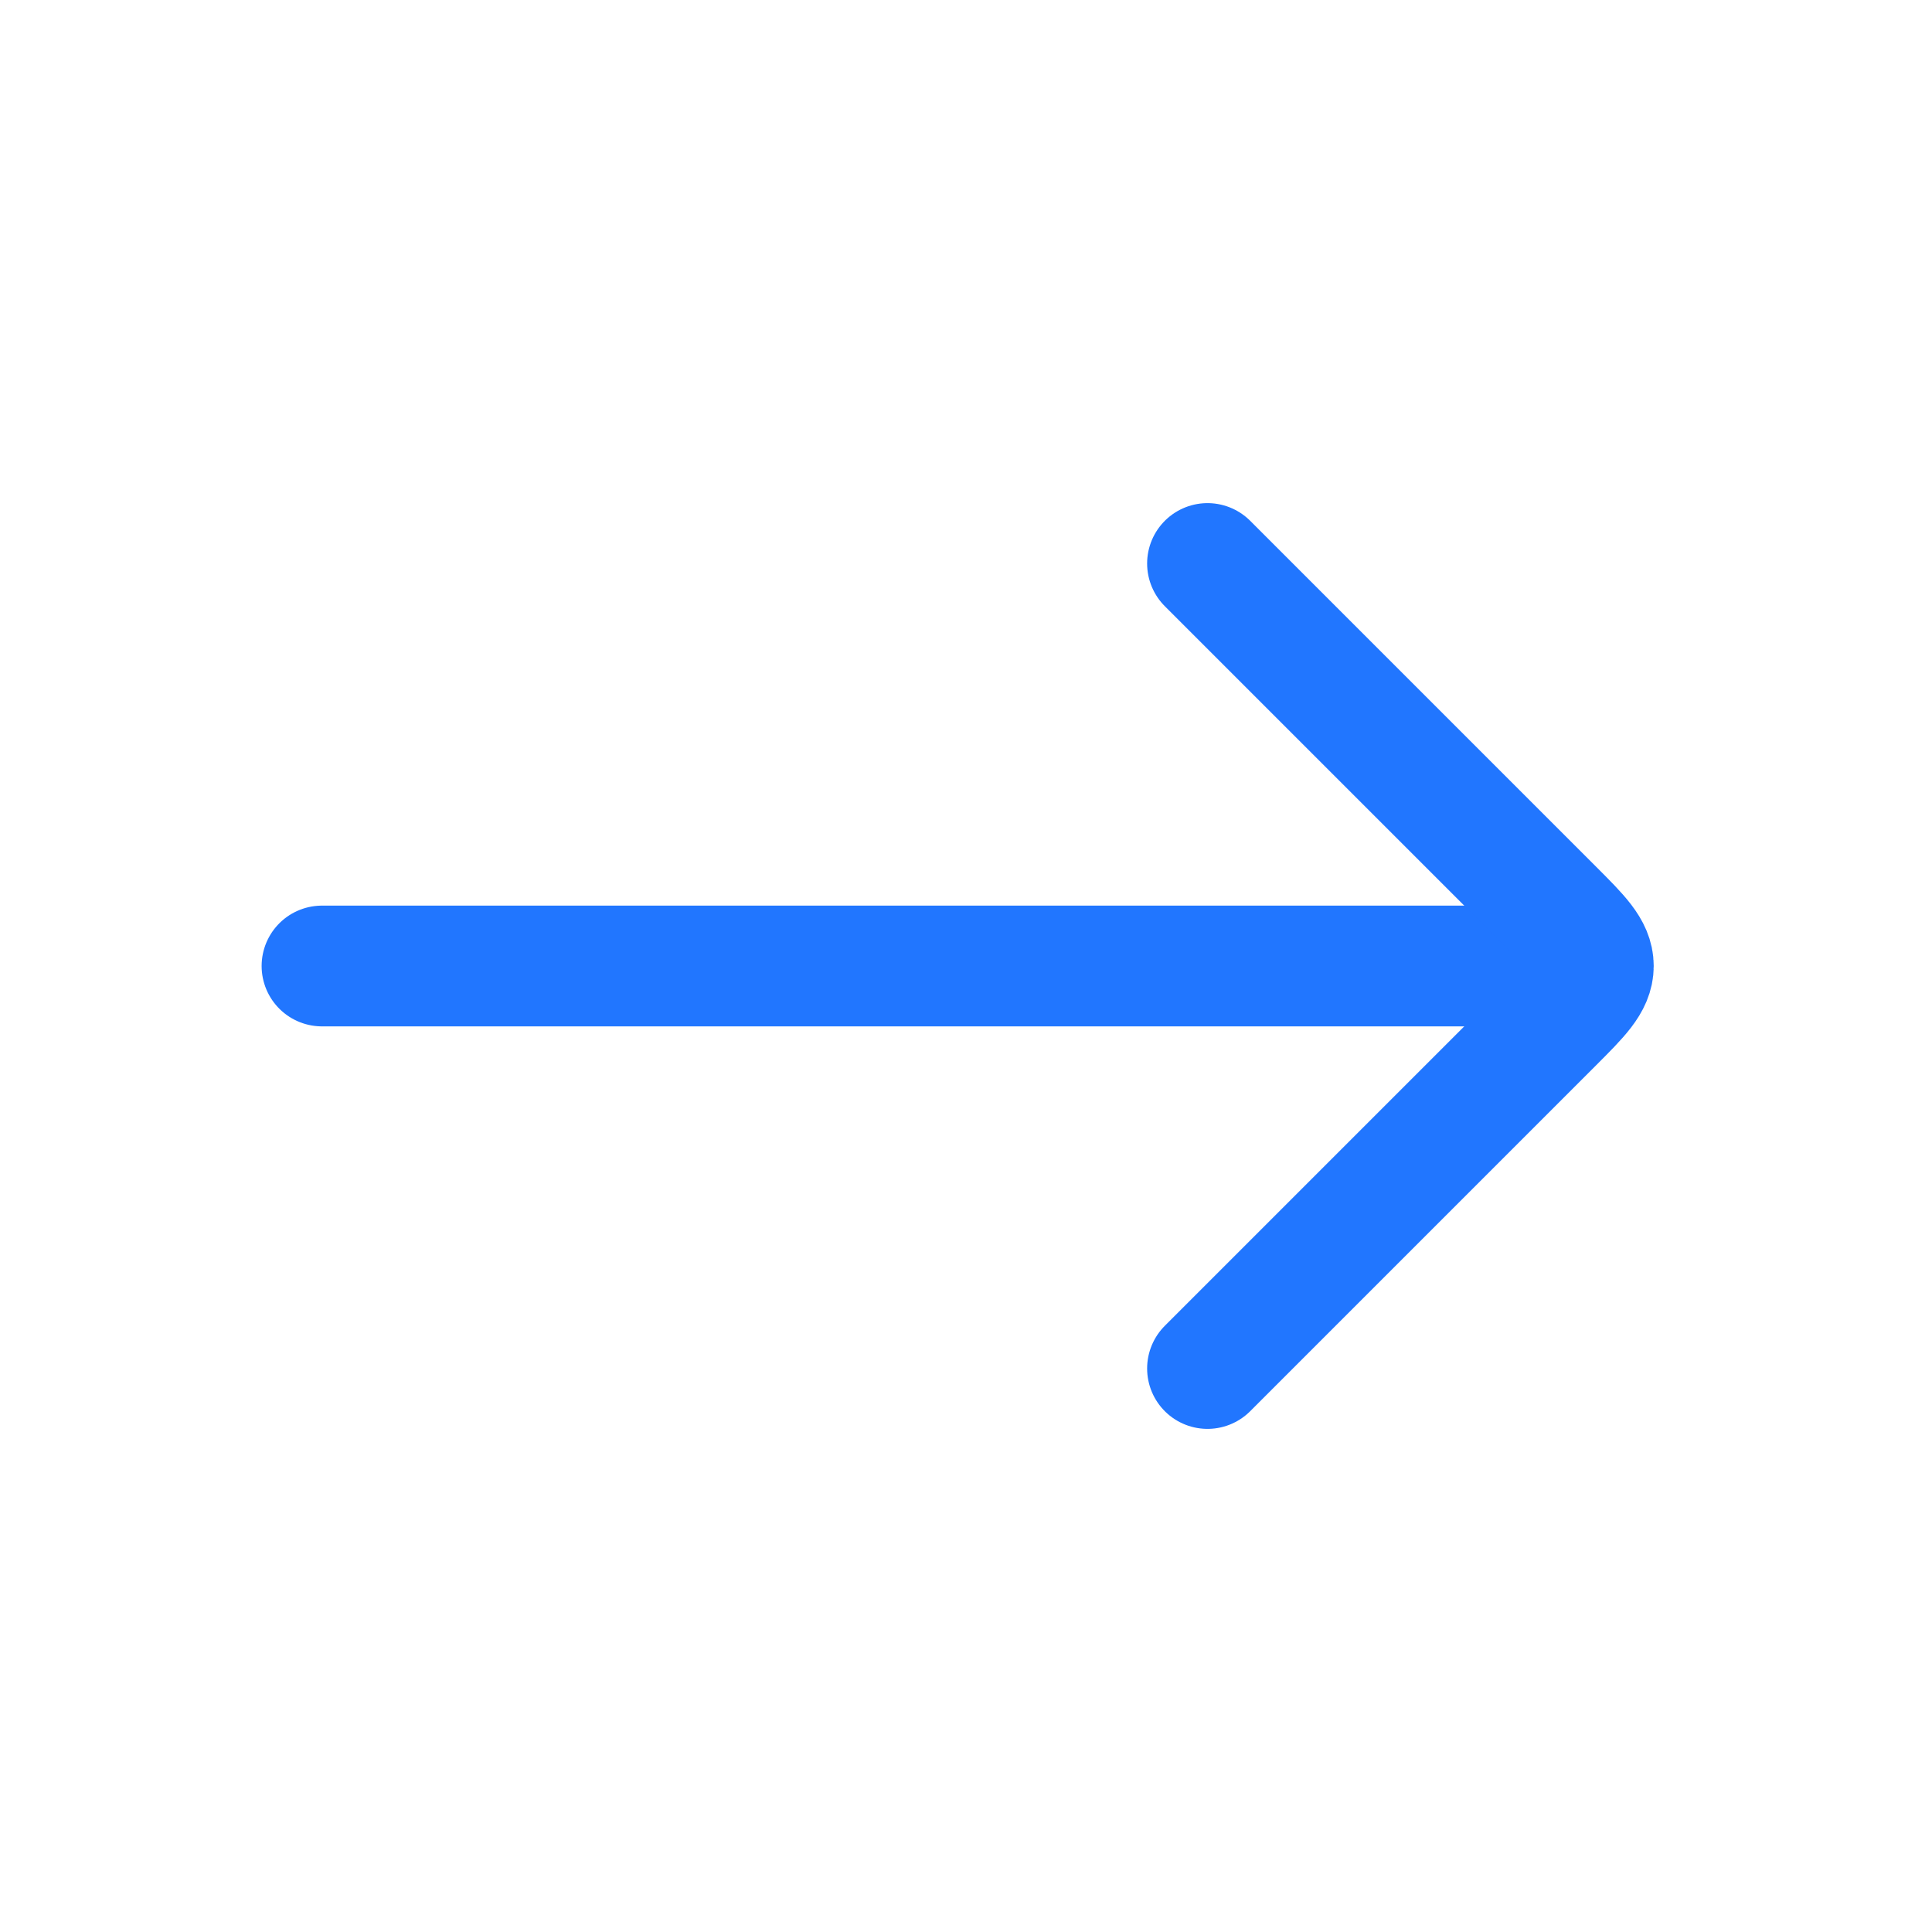
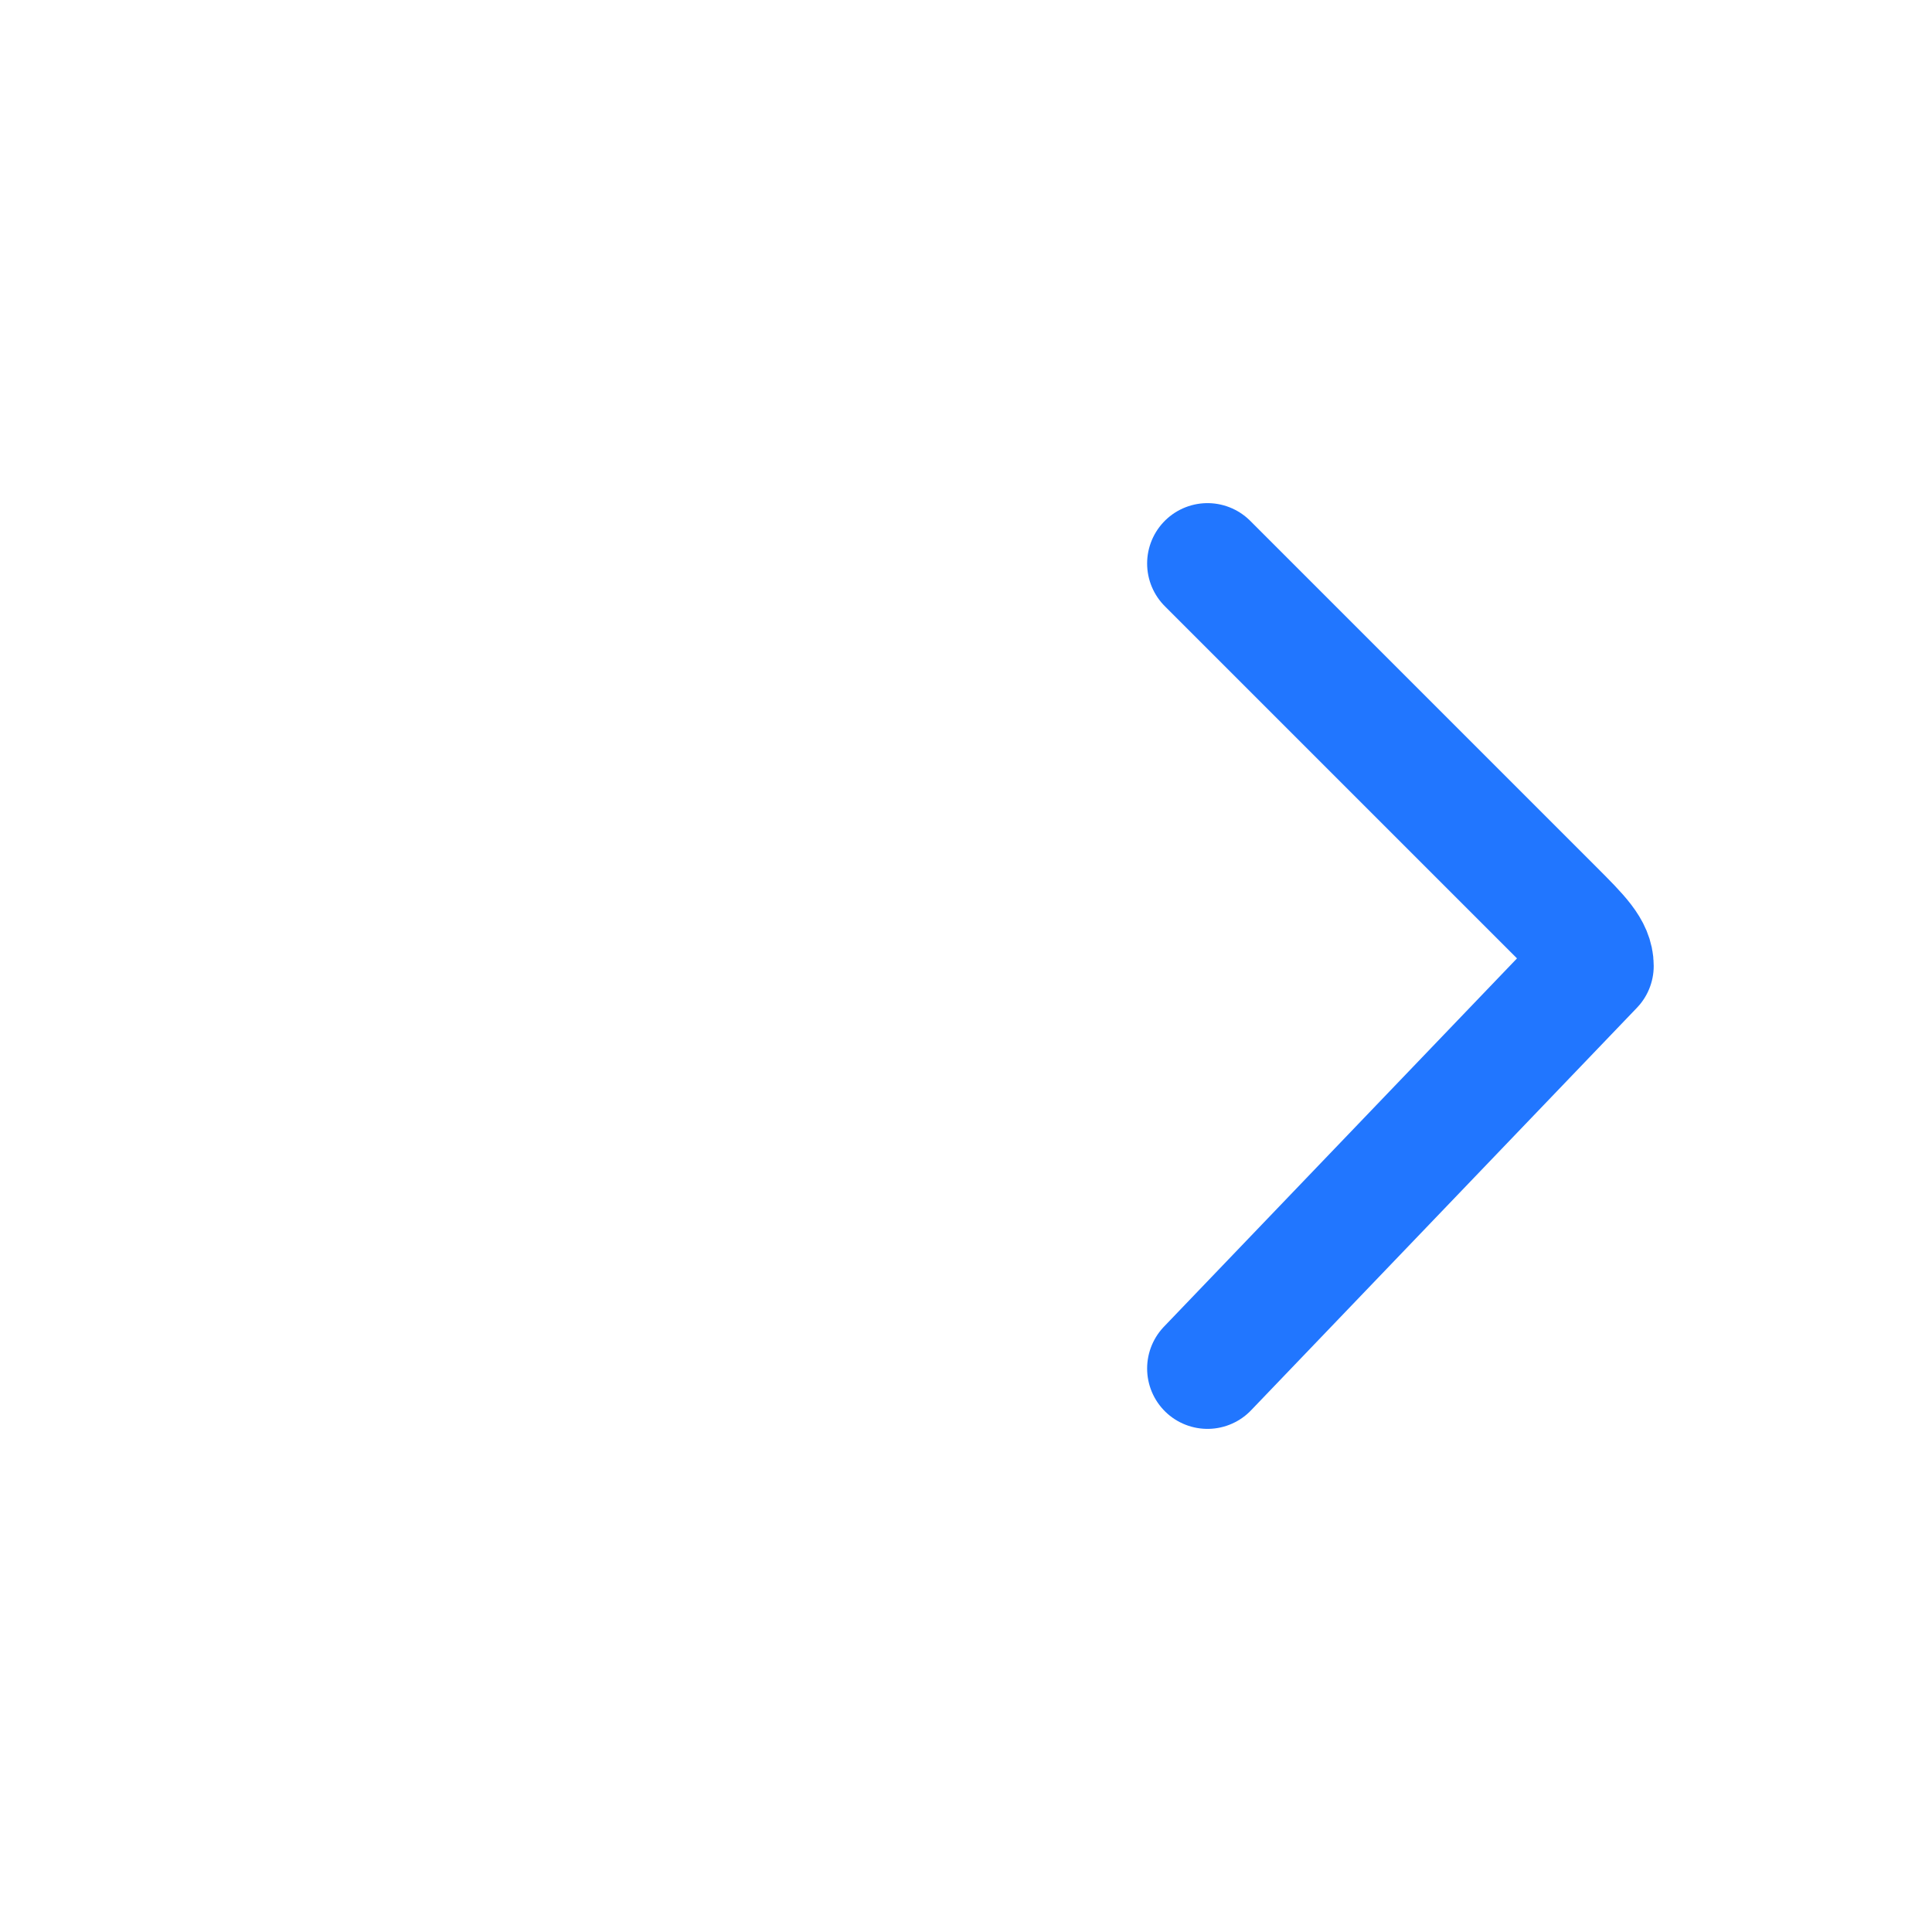
<svg xmlns="http://www.w3.org/2000/svg" width="24" height="24" viewBox="0 0 24 24" fill="none">
-   <path d="M19 12L4 12" stroke="#2176FF" stroke-width="1.5" stroke-linecap="round" stroke-linejoin="round" />
-   <path d="M15 7L19.293 11.293C19.626 11.626 19.793 11.793 19.793 12C19.793 12.207 19.626 12.374 19.293 12.707L15 17" stroke="#2176FF" stroke-width="1.5" stroke-linecap="round" stroke-linejoin="round" />
+   <path d="M15 7L19.293 11.293C19.626 11.626 19.793 11.793 19.793 12L15 17" stroke="#2176FF" stroke-width="1.5" stroke-linecap="round" stroke-linejoin="round" />
</svg>